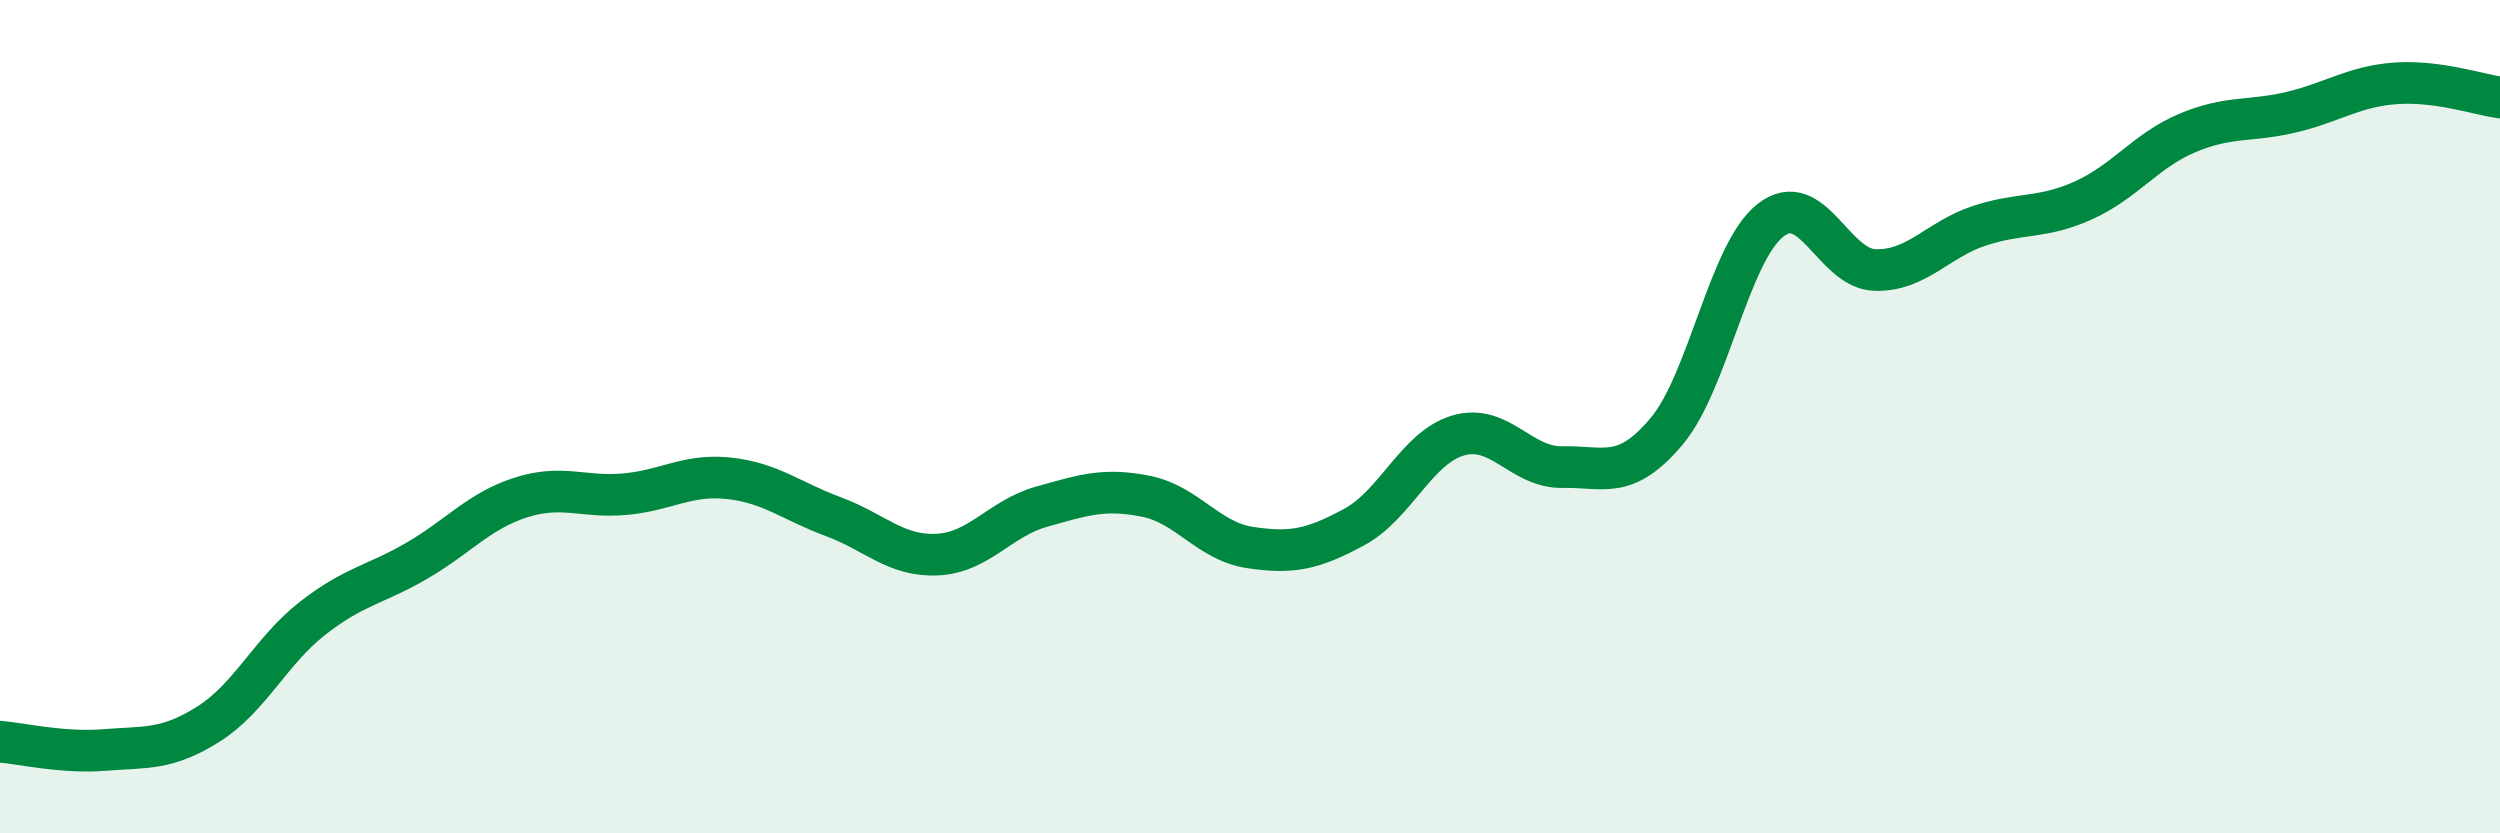
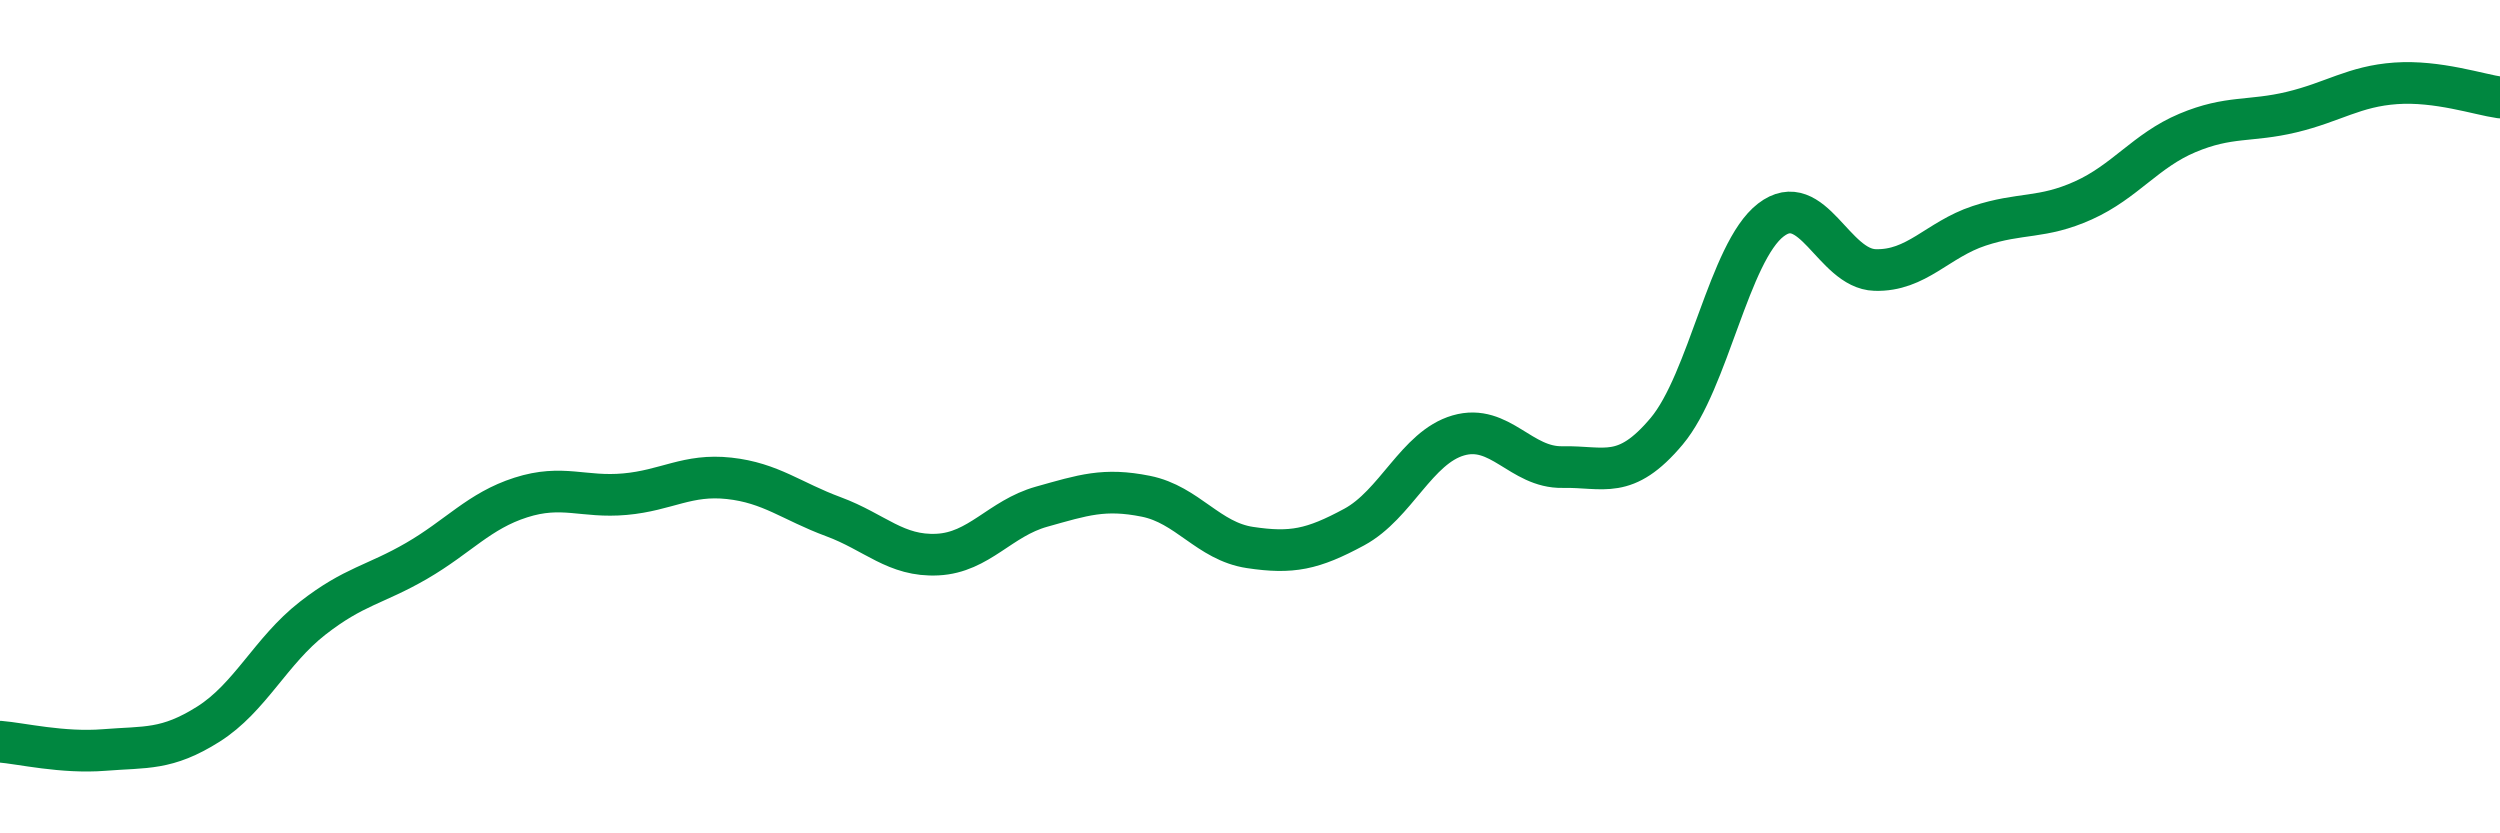
<svg xmlns="http://www.w3.org/2000/svg" width="60" height="20" viewBox="0 0 60 20">
-   <path d="M 0,17.8 C 0.5,17.84 1.5,18.08 2.5,18 C 3.5,17.92 4,18.01 5,17.38 C 6,16.75 6.5,15.62 7.5,14.84 C 8.5,14.06 9,14.04 10,13.46 C 11,12.88 11.5,12.26 12.5,11.94 C 13.5,11.62 14,11.95 15,11.86 C 16,11.77 16.5,11.37 17.5,11.48 C 18.5,11.59 19,12.03 20,12.4 C 21,12.77 21.5,13.36 22.5,13.31 C 23.5,13.26 24,12.44 25,12.16 C 26,11.88 26.5,11.71 27.5,11.91 C 28.5,12.11 29,12.99 30,13.14 C 31,13.29 31.5,13.19 32.5,12.65 C 33.5,12.11 34,10.74 35,10.45 C 36,10.16 36.5,11.23 37.5,11.21 C 38.5,11.19 39,11.54 40,10.35 C 41,9.16 41.5,6.05 42.5,5.28 C 43.5,4.51 44,6.45 45,6.48 C 46,6.51 46.5,5.75 47.5,5.42 C 48.5,5.09 49,5.26 50,4.81 C 51,4.36 51.5,3.61 52.5,3.19 C 53.5,2.77 54,2.93 55,2.69 C 56,2.45 56.5,2.07 57.5,2 C 58.5,1.93 59.5,2.27 60,2.34L60 20L0 20Z" fill="#008740" opacity="0.1" stroke-linecap="round" stroke-linejoin="round" />
  <path d="M 0,17.8 C 0.5,17.84 1.5,18.08 2.5,18 C 3.5,17.92 4,18.01 5,17.38 C 6,16.75 6.5,15.62 7.5,14.84 C 8.5,14.06 9,14.04 10,13.46 C 11,12.88 11.5,12.26 12.5,11.94 C 13.5,11.62 14,11.95 15,11.86 C 16,11.77 16.5,11.37 17.5,11.48 C 18.5,11.59 19,12.03 20,12.4 C 21,12.77 21.5,13.36 22.5,13.31 C 23.5,13.26 24,12.44 25,12.16 C 26,11.88 26.5,11.71 27.5,11.91 C 28.5,12.11 29,12.99 30,13.14 C 31,13.29 31.5,13.19 32.5,12.65 C 33.5,12.11 34,10.74 35,10.45 C 36,10.16 36.5,11.23 37.5,11.21 C 38.5,11.19 39,11.54 40,10.35 C 41,9.16 41.5,6.05 42.5,5.28 C 43.5,4.51 44,6.45 45,6.48 C 46,6.51 46.5,5.75 47.5,5.42 C 48.5,5.09 49,5.26 50,4.81 C 51,4.36 51.5,3.61 52.5,3.19 C 53.5,2.77 54,2.93 55,2.69 C 56,2.45 56.5,2.07 57.5,2 C 58.5,1.93 59.5,2.27 60,2.34" stroke="#008740" stroke-width="1" fill="none" stroke-linecap="round" stroke-linejoin="round" />
</svg>